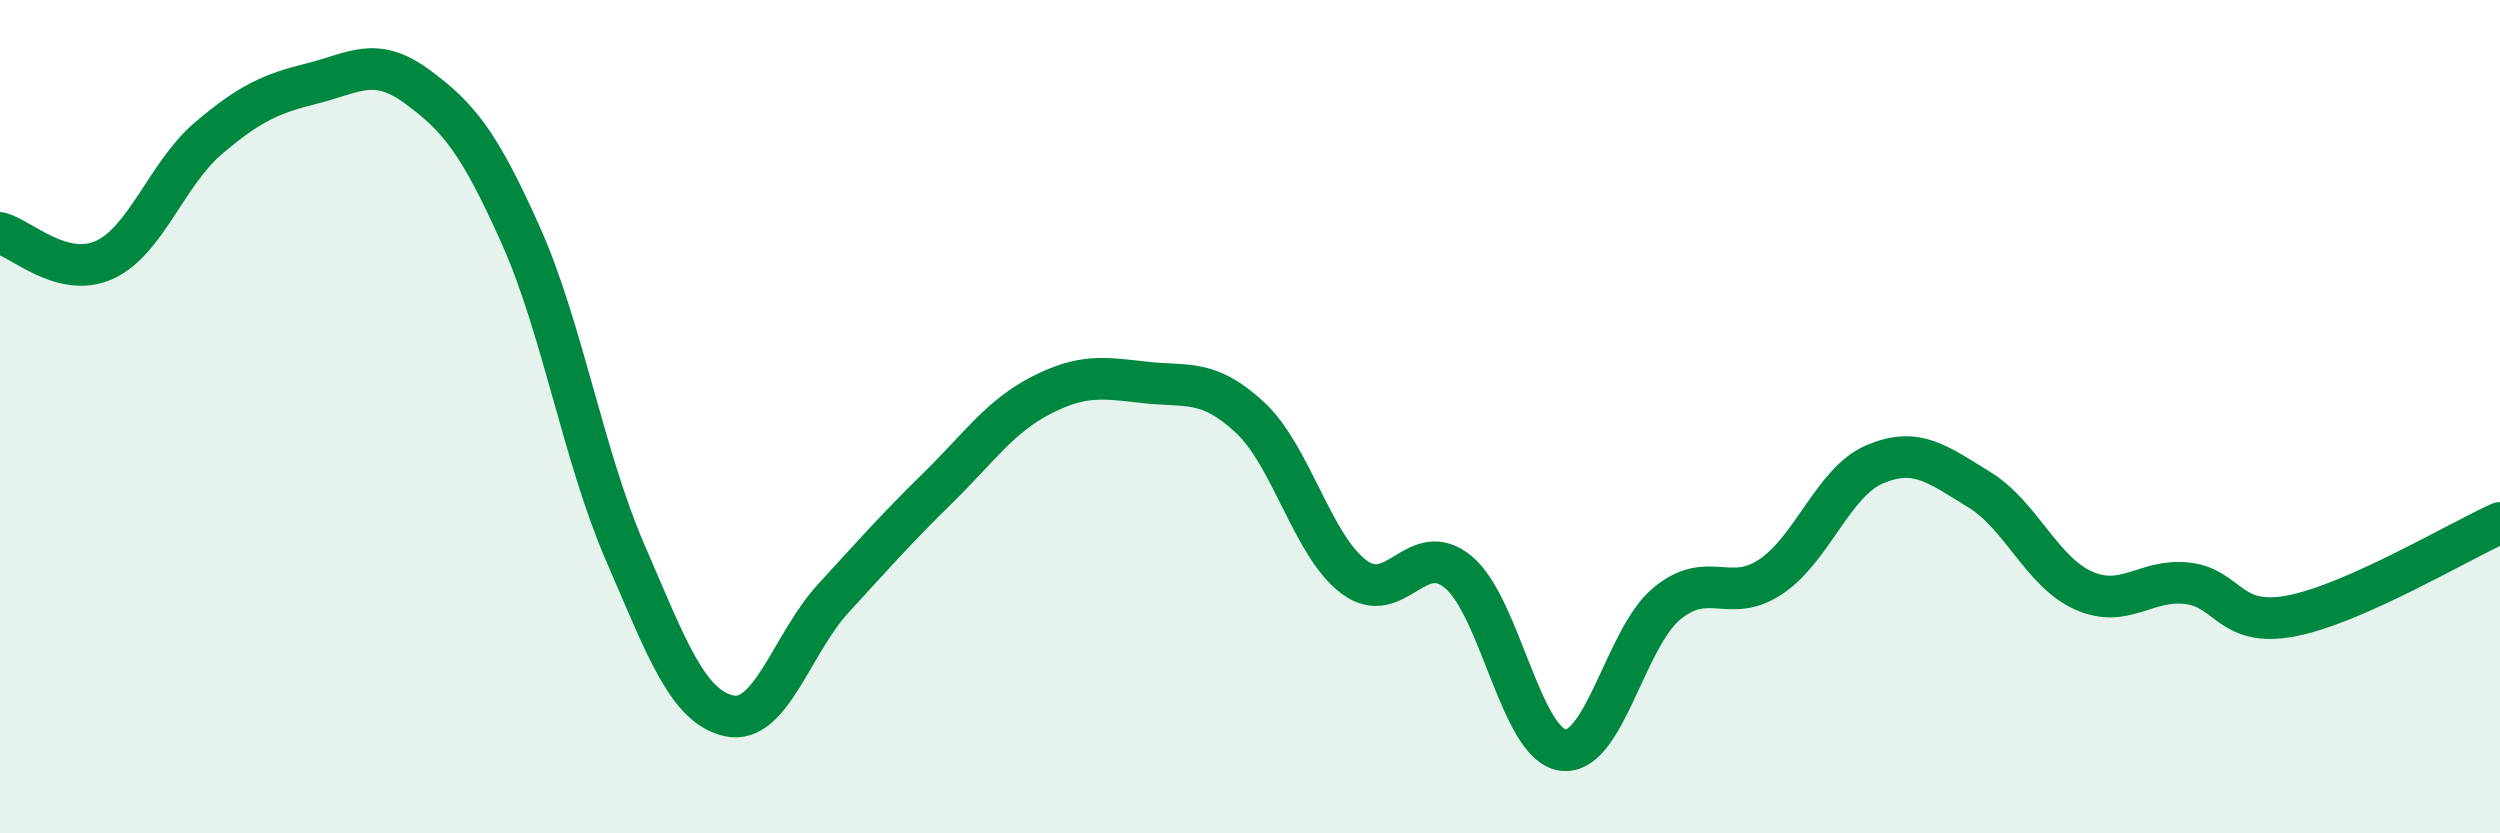
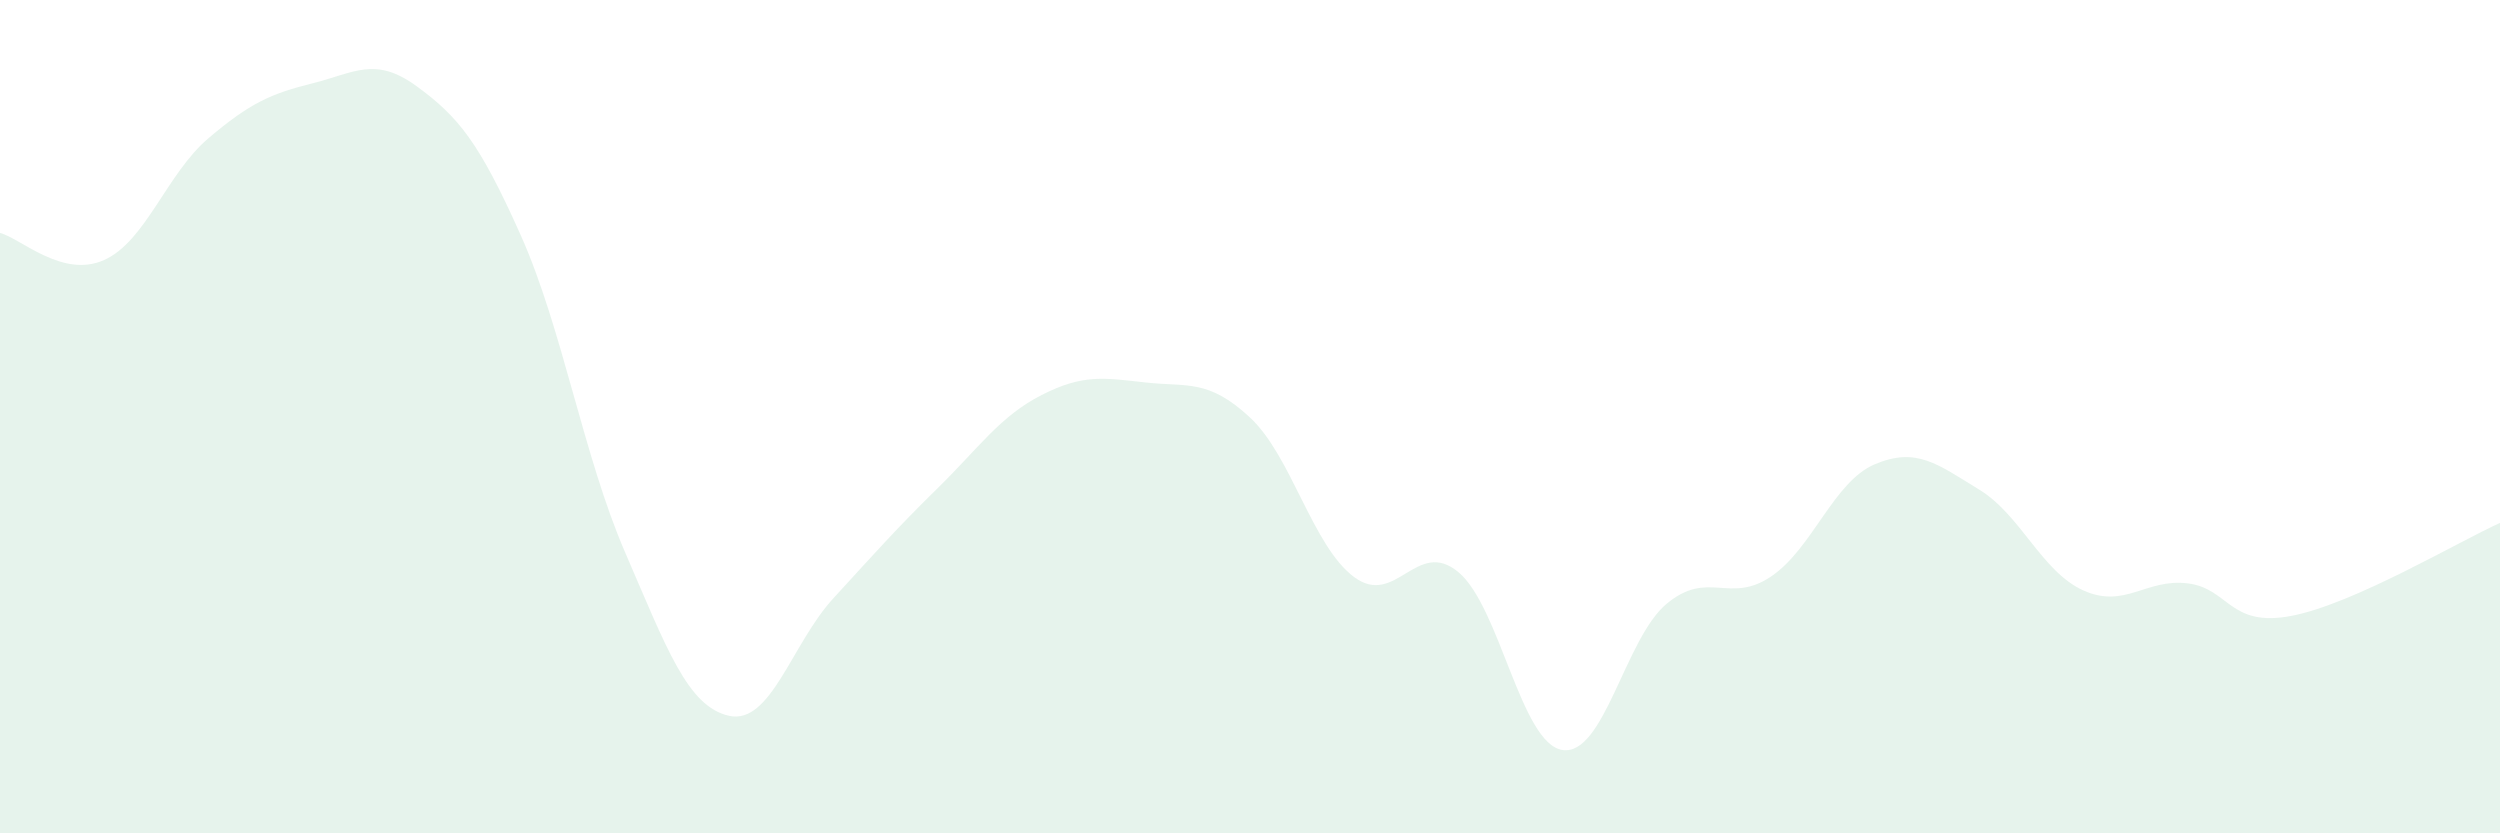
<svg xmlns="http://www.w3.org/2000/svg" width="60" height="20" viewBox="0 0 60 20">
  <path d="M 0,5.59 C 0.5,5.72 1.5,6.69 2.5,6.24 C 3.5,5.79 4,4.17 5,3.32 C 6,2.47 6.5,2.25 7.5,2 C 8.5,1.75 9,1.34 10,2.07 C 11,2.8 11.5,3.41 12.5,5.65 C 13.5,7.89 14,10.94 15,13.25 C 16,15.56 16.5,16.96 17.5,17.18 C 18.5,17.4 19,15.45 20,14.36 C 21,13.27 21.5,12.7 22.5,11.72 C 23.5,10.74 24,9.99 25,9.48 C 26,8.97 26.5,9.07 27.5,9.18 C 28.5,9.29 29,9.09 30,10.02 C 31,10.95 31.5,13.11 32.5,13.85 C 33.5,14.59 34,12.9 35,13.73 C 36,14.56 36.5,17.85 37.5,18 C 38.5,18.15 39,15.32 40,14.49 C 41,13.66 41.5,14.51 42.5,13.84 C 43.5,13.17 44,11.56 45,11.14 C 46,10.72 46.5,11.14 47.5,11.75 C 48.5,12.36 49,13.72 50,14.17 C 51,14.62 51.5,13.88 52.5,14 C 53.5,14.12 53.5,15.07 55,14.78 C 56.5,14.49 59,13 60,12.55L60 20L0 20Z" fill="#008740" opacity="0.1" stroke-linecap="round" stroke-linejoin="round" />
-   <path d="M 0,5.59 C 0.5,5.72 1.5,6.69 2.5,6.24 C 3.5,5.79 4,4.17 5,3.32 C 6,2.47 6.5,2.25 7.5,2 C 8.5,1.75 9,1.34 10,2.07 C 11,2.8 11.5,3.41 12.5,5.65 C 13.5,7.89 14,10.94 15,13.25 C 16,15.56 16.5,16.96 17.5,17.18 C 18.5,17.4 19,15.45 20,14.36 C 21,13.27 21.5,12.7 22.5,11.72 C 23.5,10.74 24,9.99 25,9.48 C 26,8.97 26.5,9.07 27.5,9.18 C 28.5,9.29 29,9.09 30,10.02 C 31,10.95 31.5,13.11 32.5,13.85 C 33.5,14.59 34,12.9 35,13.73 C 36,14.56 36.5,17.85 37.5,18 C 38.5,18.15 39,15.32 40,14.49 C 41,13.66 41.5,14.51 42.5,13.84 C 43.5,13.17 44,11.56 45,11.14 C 46,10.72 46.5,11.14 47.5,11.75 C 48.5,12.36 49,13.72 50,14.17 C 51,14.62 51.5,13.88 52.5,14 C 53.5,14.12 53.5,15.07 55,14.78 C 56.5,14.49 59,13 60,12.55" stroke="#008740" stroke-width="1" fill="none" stroke-linecap="round" stroke-linejoin="round" />
</svg>